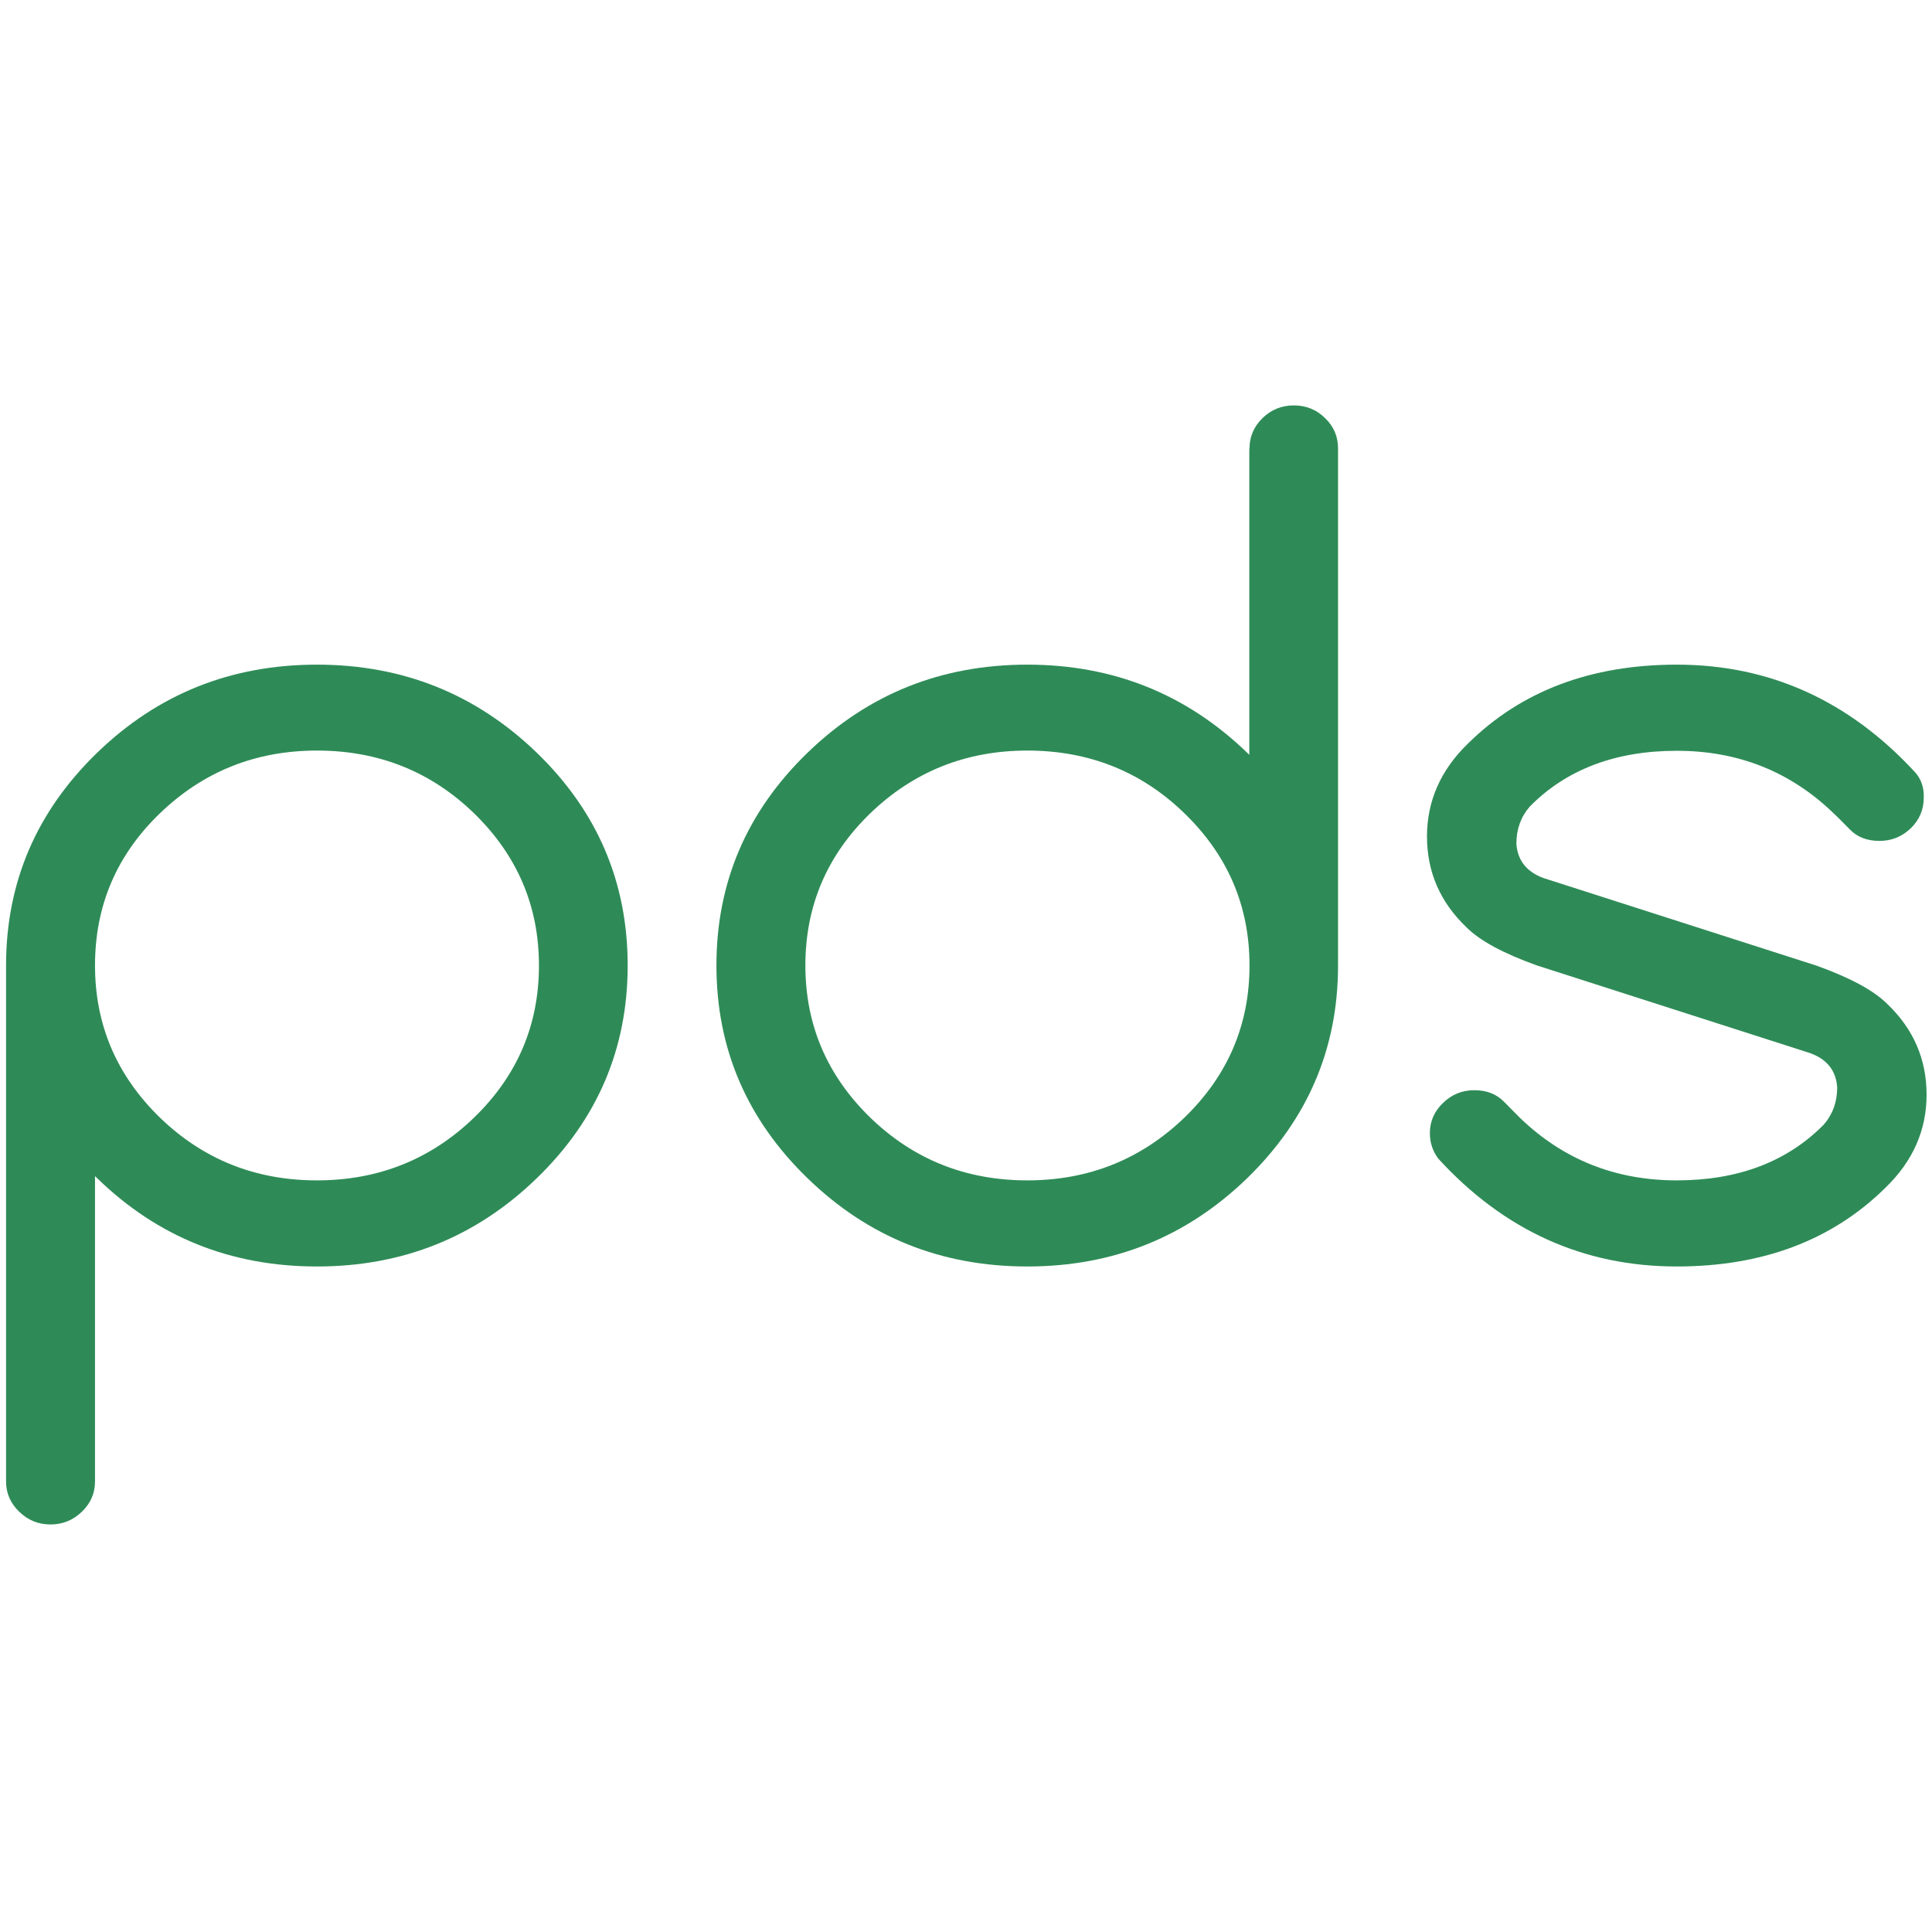
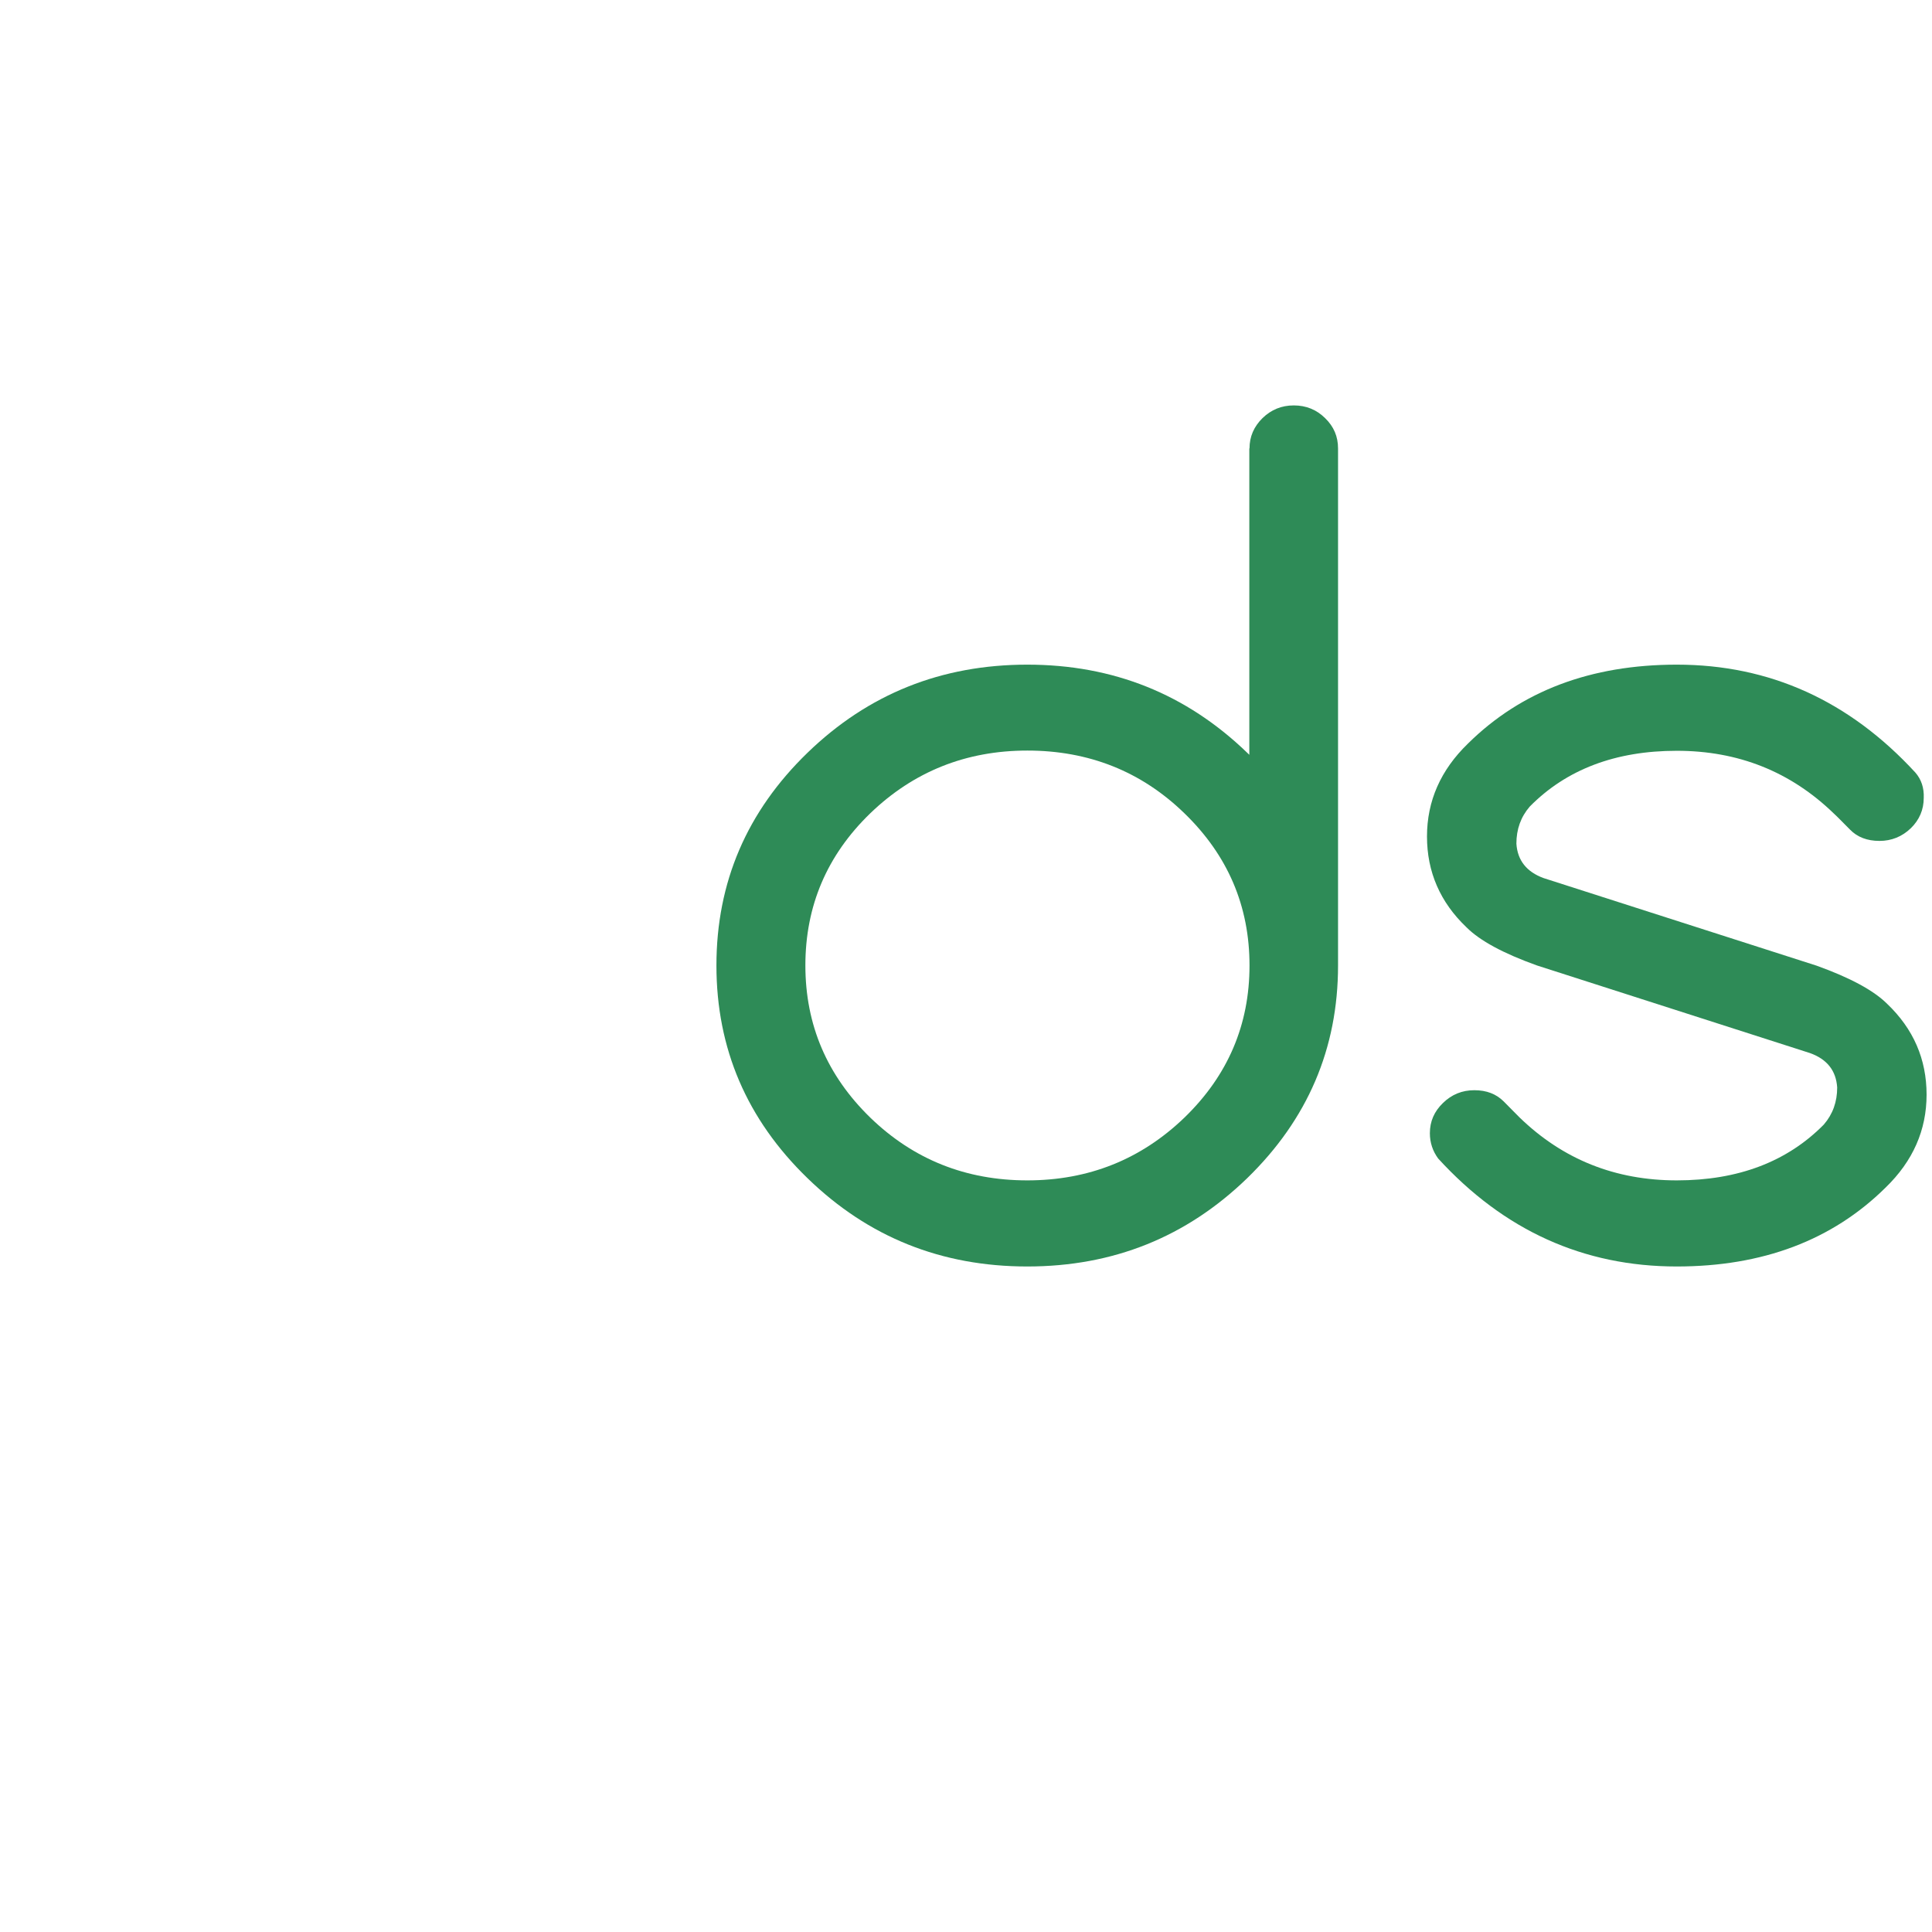
<svg xmlns="http://www.w3.org/2000/svg" width="30" height="30" viewBox="0 0 51 30" fill="none">
-   <path d="M2.508 28.605C2.508 28.919 2.393 29.182 2.161 29.406C1.93 29.63 1.652 29.742 1.334 29.742C1.01 29.742 0.739 29.63 0.507 29.406C0.276 29.182 0.16 28.919 0.16 28.605V14.986C0.16 12.791 0.964 10.92 2.566 9.369C4.168 7.818 6.1 7.045 8.368 7.045C10.635 7.045 12.567 7.823 14.169 9.369C15.771 10.92 16.569 12.791 16.569 14.986C16.569 17.181 15.771 19.051 14.169 20.603C12.567 22.154 10.635 22.932 8.368 22.932C6.1 22.932 4.168 22.159 2.566 20.603C2.549 20.586 2.526 20.563 2.508 20.547V28.605ZM2.508 14.986C2.508 16.554 3.081 17.892 4.221 19.001C5.366 20.11 6.748 20.659 8.368 20.659C9.987 20.659 11.375 20.104 12.515 19.001C13.66 17.892 14.227 16.554 14.227 14.986C14.227 13.418 13.654 12.079 12.515 10.97C11.37 9.862 9.987 9.313 8.368 9.313C6.748 9.313 5.366 9.867 4.221 10.97C3.075 12.074 2.508 13.412 2.508 14.986Z" fill="#2E8B57" />
  <path d="M32.984 1.338C32.984 1.025 33.1 0.762 33.326 0.538C33.557 0.314 33.829 0.202 34.153 0.202C34.477 0.202 34.754 0.314 34.98 0.538C35.211 0.762 35.321 1.025 35.321 1.338V14.986C35.321 17.181 34.517 19.051 32.921 20.603C31.319 22.154 29.387 22.932 27.119 22.932C24.852 22.932 22.92 22.159 21.318 20.603C19.716 19.051 18.912 17.181 18.912 14.986C18.912 12.79 19.716 10.92 21.318 9.369C22.92 7.818 24.852 7.045 27.119 7.045C29.387 7.045 31.319 7.823 32.921 9.369C32.938 9.386 32.961 9.408 32.979 9.425V1.338H32.984ZM32.984 14.986C32.984 13.418 32.412 12.079 31.267 10.97C30.127 9.862 28.739 9.313 27.119 9.313C25.5 9.313 24.117 9.867 22.972 10.97C21.827 12.079 21.26 13.418 21.26 14.986C21.26 16.554 21.833 17.892 22.972 19.001C24.117 20.11 25.5 20.659 27.119 20.659C28.739 20.659 30.121 20.104 31.267 19.001C32.412 17.892 32.984 16.554 32.984 14.986Z" fill="#2E8B57" />
  <path d="M40.573 14.986C39.682 14.667 39.063 14.331 38.711 13.978C38.017 13.317 37.669 12.516 37.669 11.581C37.669 10.646 38.028 9.828 38.751 9.128C40.157 7.739 41.996 7.045 44.263 7.045C46.716 7.045 48.815 7.997 50.562 9.895C50.718 10.075 50.793 10.299 50.782 10.562C50.782 10.875 50.666 11.144 50.441 11.363C50.209 11.586 49.931 11.698 49.613 11.698C49.289 11.698 49.029 11.598 48.838 11.402C48.642 11.206 48.503 11.06 48.41 10.976C47.265 9.867 45.883 9.319 44.263 9.319C42.644 9.319 41.348 9.811 40.382 10.791C40.145 11.066 40.029 11.39 40.029 11.771C40.058 12.214 40.301 12.516 40.746 12.679L47.953 14.991C48.844 15.311 49.463 15.647 49.816 15.999C50.51 16.66 50.857 17.461 50.857 18.396C50.857 19.331 50.498 20.149 49.775 20.849C48.37 22.238 46.531 22.932 44.263 22.932C41.799 22.932 39.7 21.98 37.964 20.082C37.82 19.886 37.745 19.662 37.745 19.415C37.745 19.102 37.86 18.839 38.092 18.615C38.323 18.391 38.595 18.279 38.919 18.279C39.243 18.279 39.497 18.379 39.694 18.575C39.891 18.771 40.029 18.917 40.116 19.001C41.261 20.11 42.644 20.659 44.263 20.659C45.883 20.659 47.178 20.166 48.144 19.186C48.381 18.911 48.497 18.587 48.497 18.206C48.468 17.763 48.231 17.461 47.78 17.299L40.573 14.986Z" fill="#2E8B57" />
</svg>